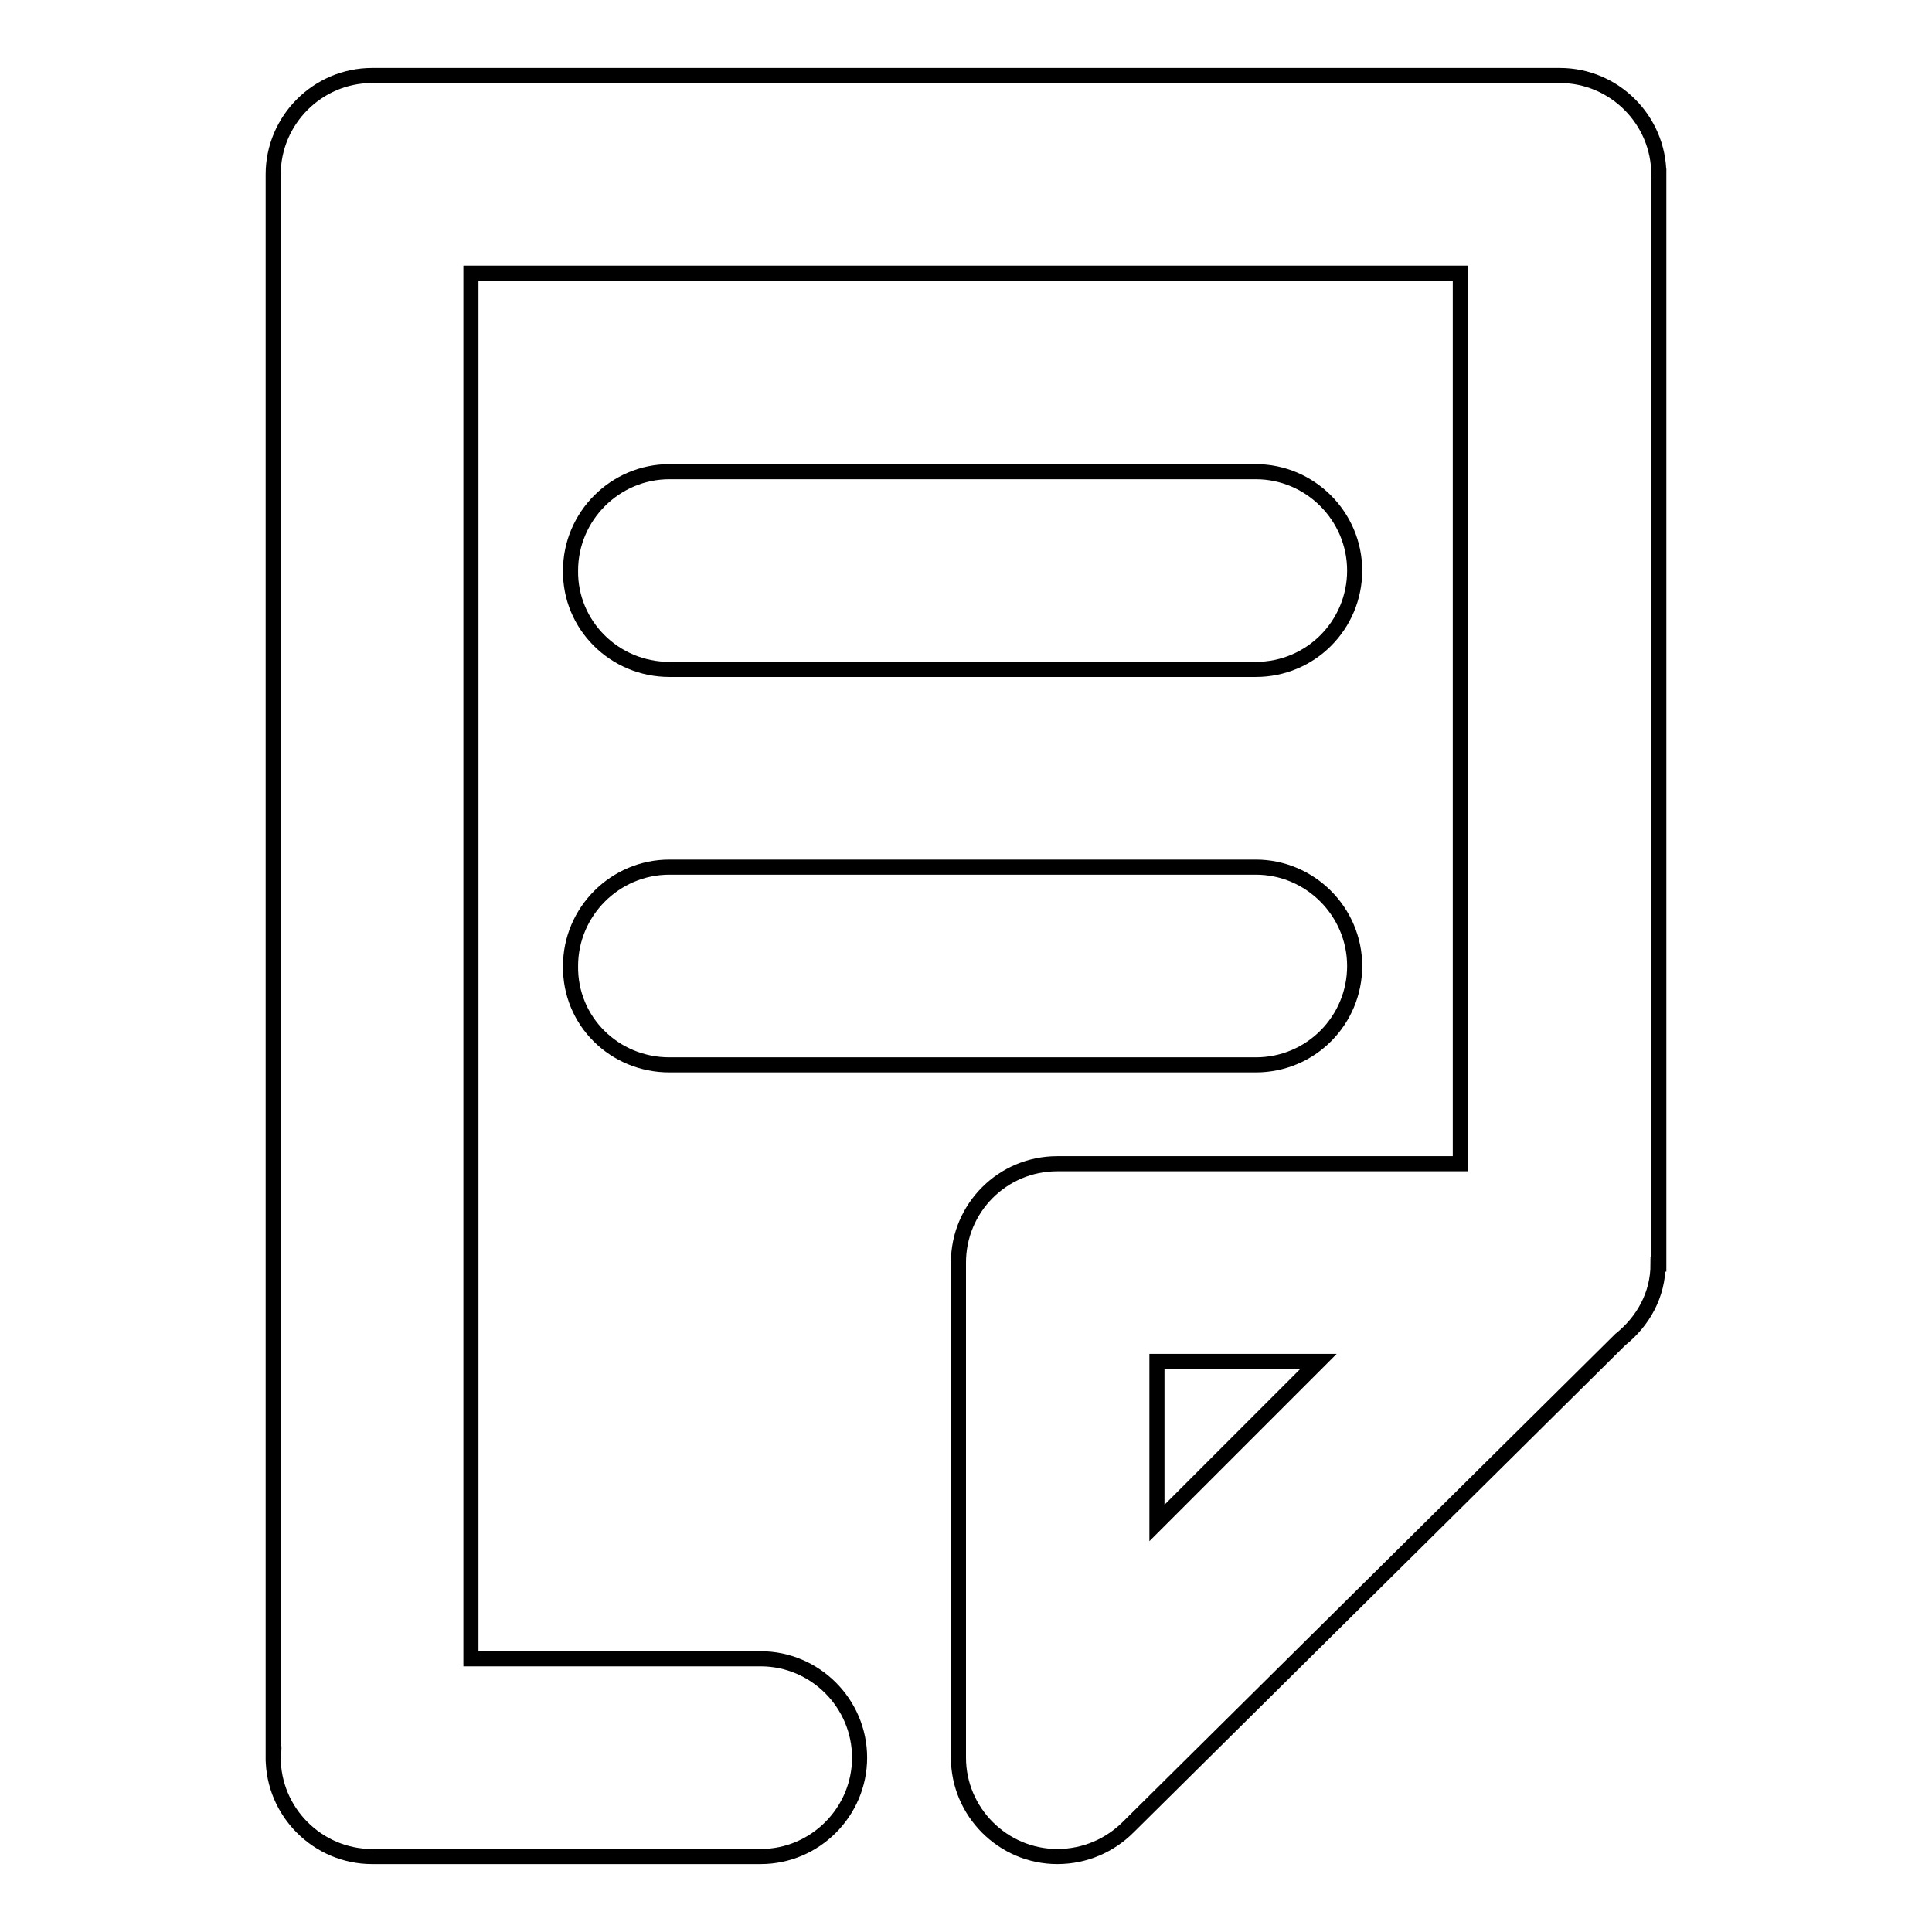
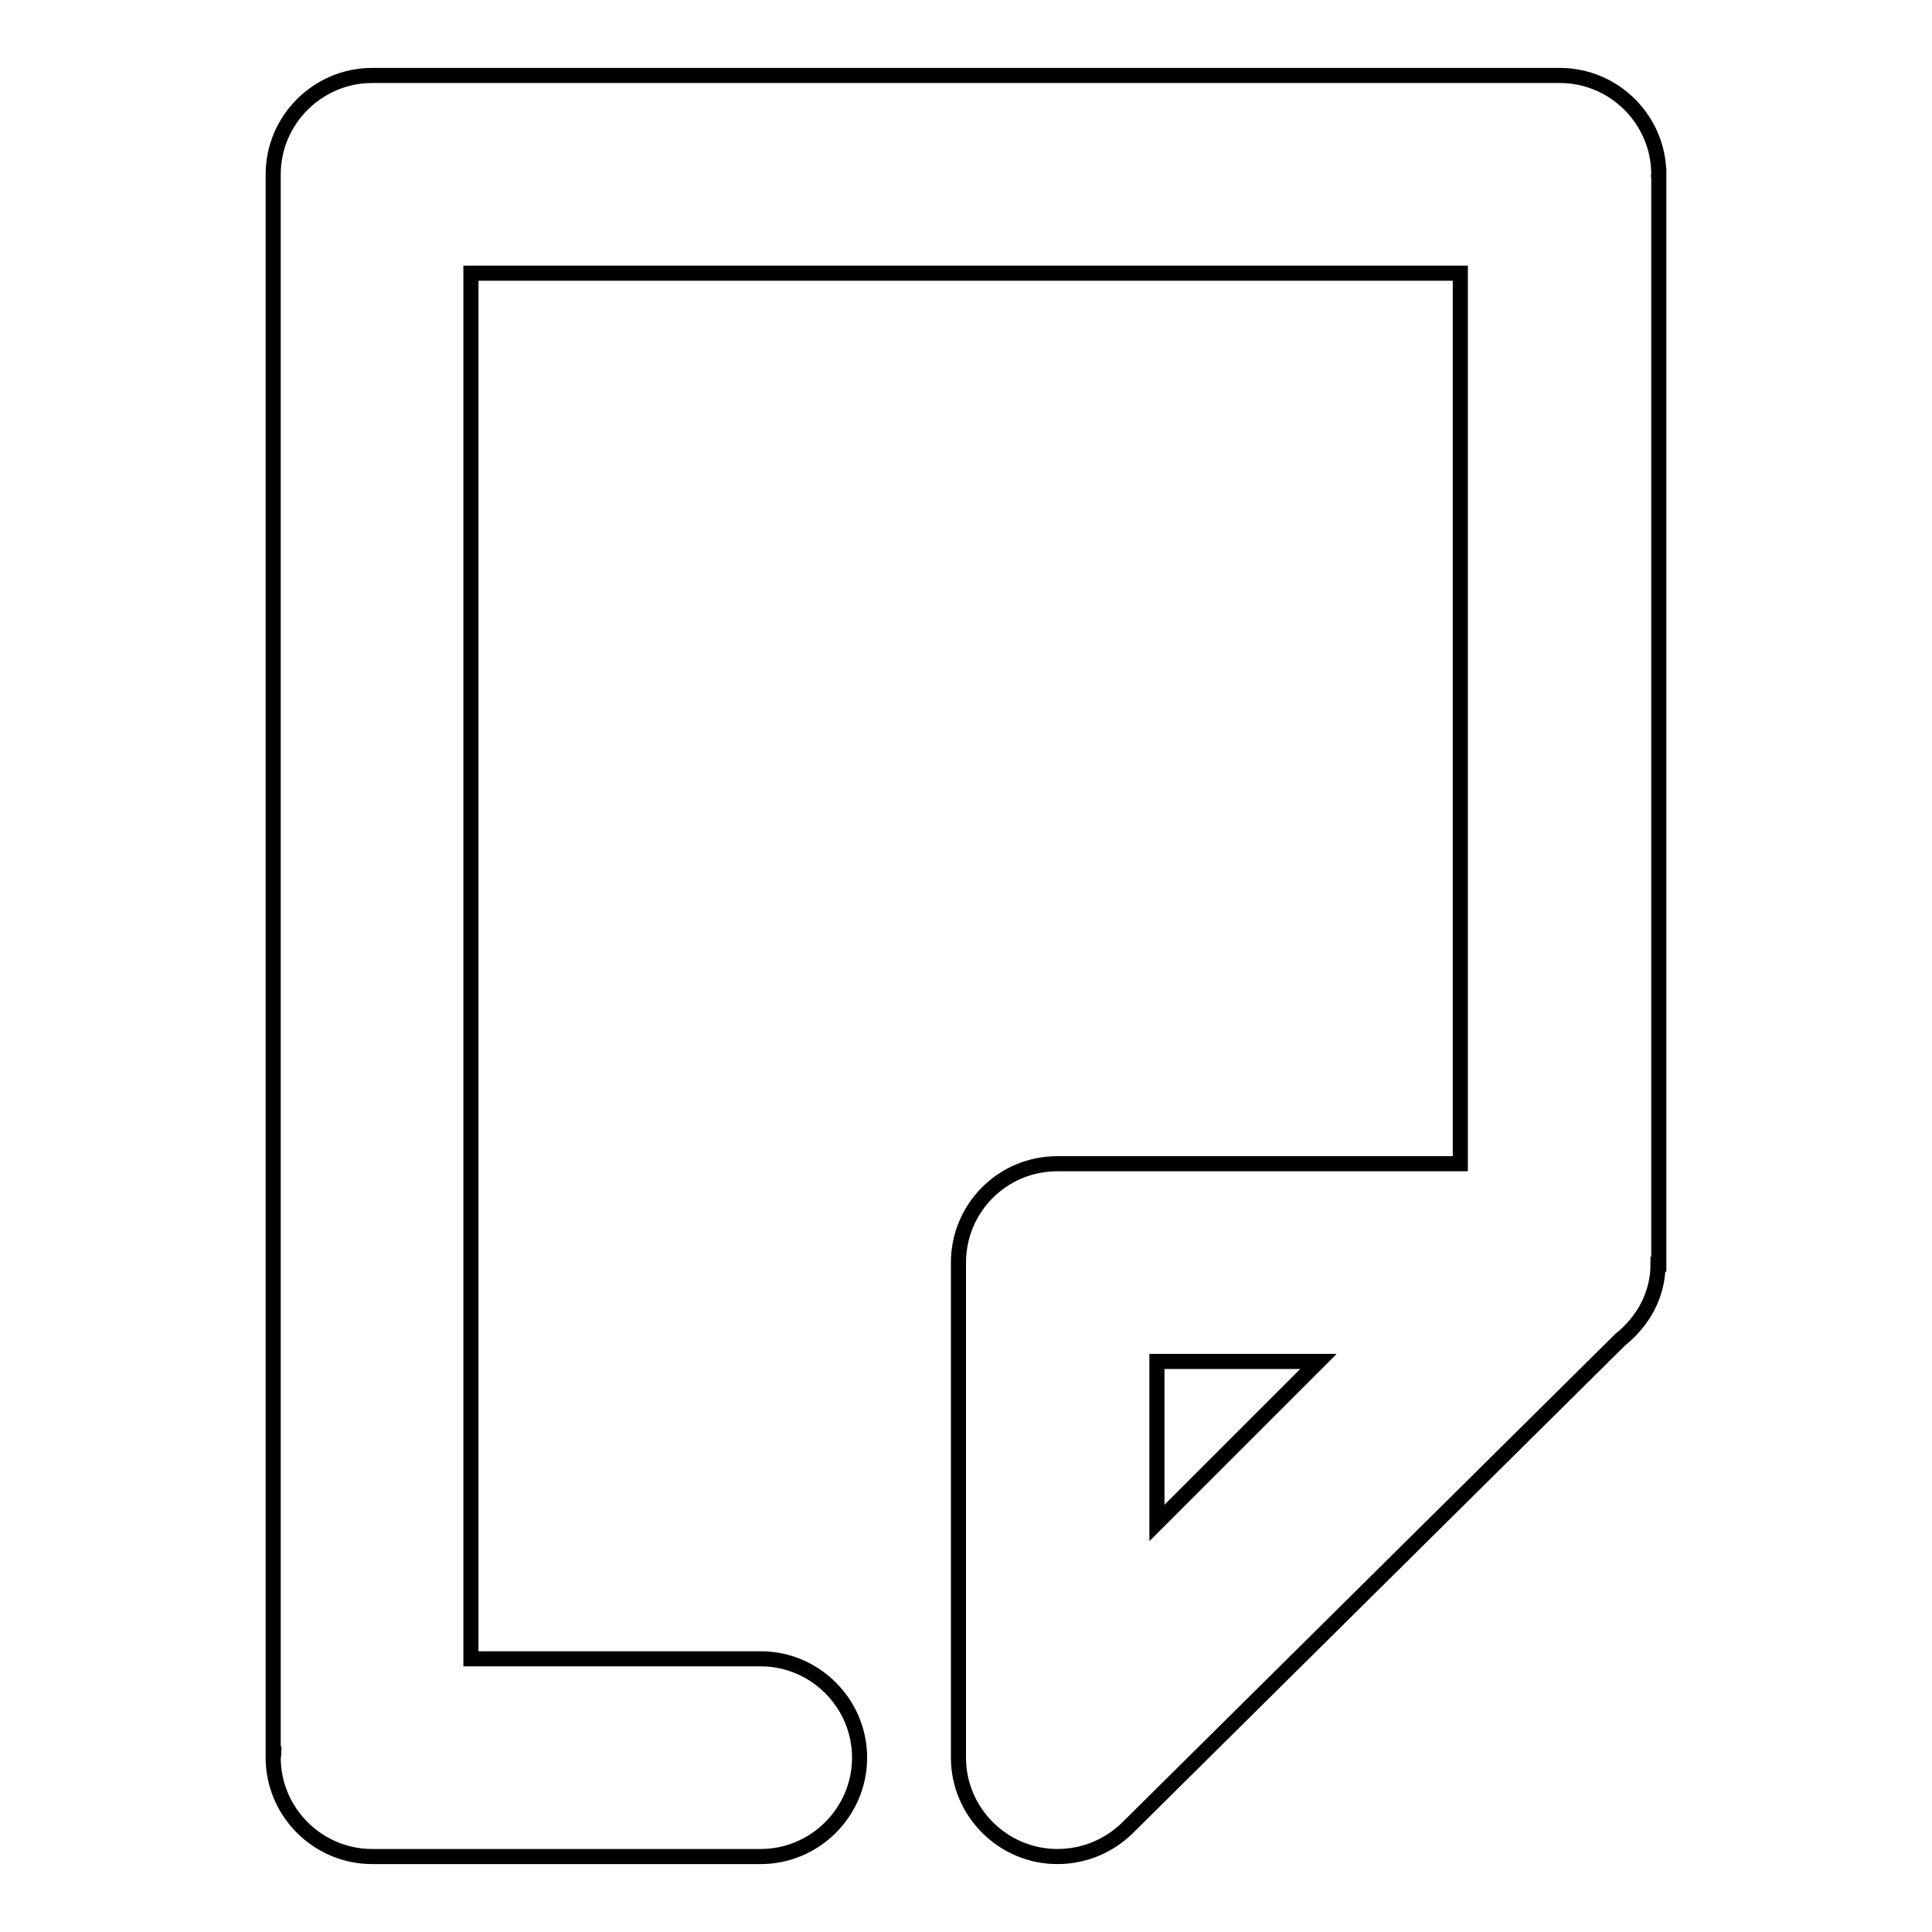
<svg xmlns="http://www.w3.org/2000/svg" version="1.1" x="0px" y="0px" viewBox="0 0 256 256" enable-background="new 0 0 256 256" xml:space="preserve">
  <g>
    <g>
      <path stroke-width="2" fill-opacity="0" stroke="#000000" d="M219.8,23.1c0-7.2-5.9-13.1-13.1-13.1H49.3c-7.2,0-13.1,5.9-13.1,13.1v209.3h0.1c0,0.1-0.1,0.3-0.1,0.5c0,7.2,5.9,13.1,13.1,13.1h51.5c7.2,0,13.1-5.9,13.1-13.1s-5.9-13.1-13.1-13.1H62.4V36.2h131.1v118h-53.4c-7.3,0-13.1,5.9-13.1,13.1v65.6c0,7.2,5.9,13.1,13.1,13.1c3.7,0,7-1.5,9.4-3.9l65.2-64.6c3-2.4,5-5.9,5-10h0.1V23.3h0C219.7,23.3,219.8,23.2,219.8,23.1z M153.3,201.8v-21.4h21.4L153.3,201.8z" />
-       <path stroke-width="2" fill-opacity="0" stroke="#000000" d="M88.7,88.7h77.7c7.3,0,13.1-5.9,13.1-13.1c0-7.2-5.9-13.1-13.1-13.1H88.7c-7.2,0-13.1,5.9-13.1,13.1C75.5,82.8,81.4,88.7,88.7,88.7z" />
-       <path stroke-width="2" fill-opacity="0" stroke="#000000" d="M88.7,141.1h77.7c7.3,0,13.1-5.9,13.1-13.1c0-7.2-5.9-13.1-13.1-13.1H88.7c-7.2,0-13.1,5.9-13.1,13.1C75.5,135.3,81.4,141.1,88.7,141.1z" />
    </g>
  </g>
</svg>